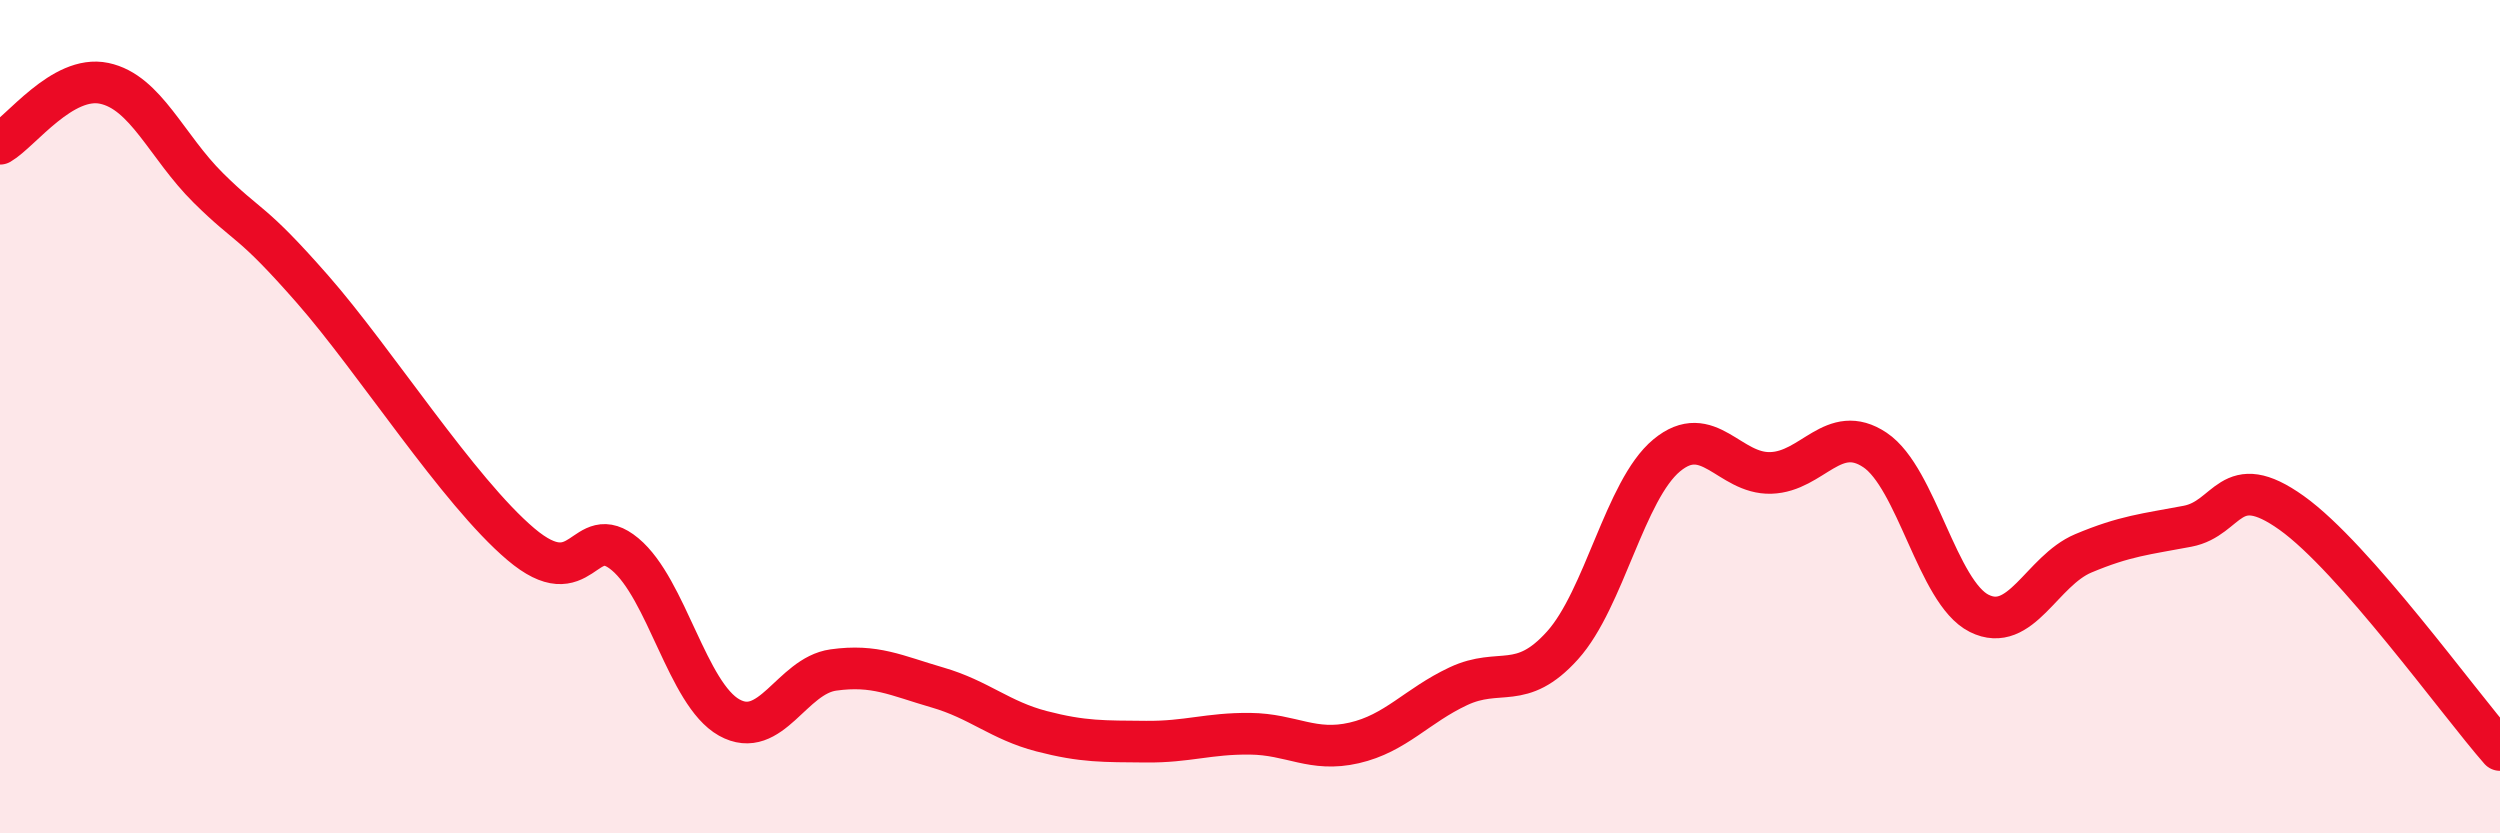
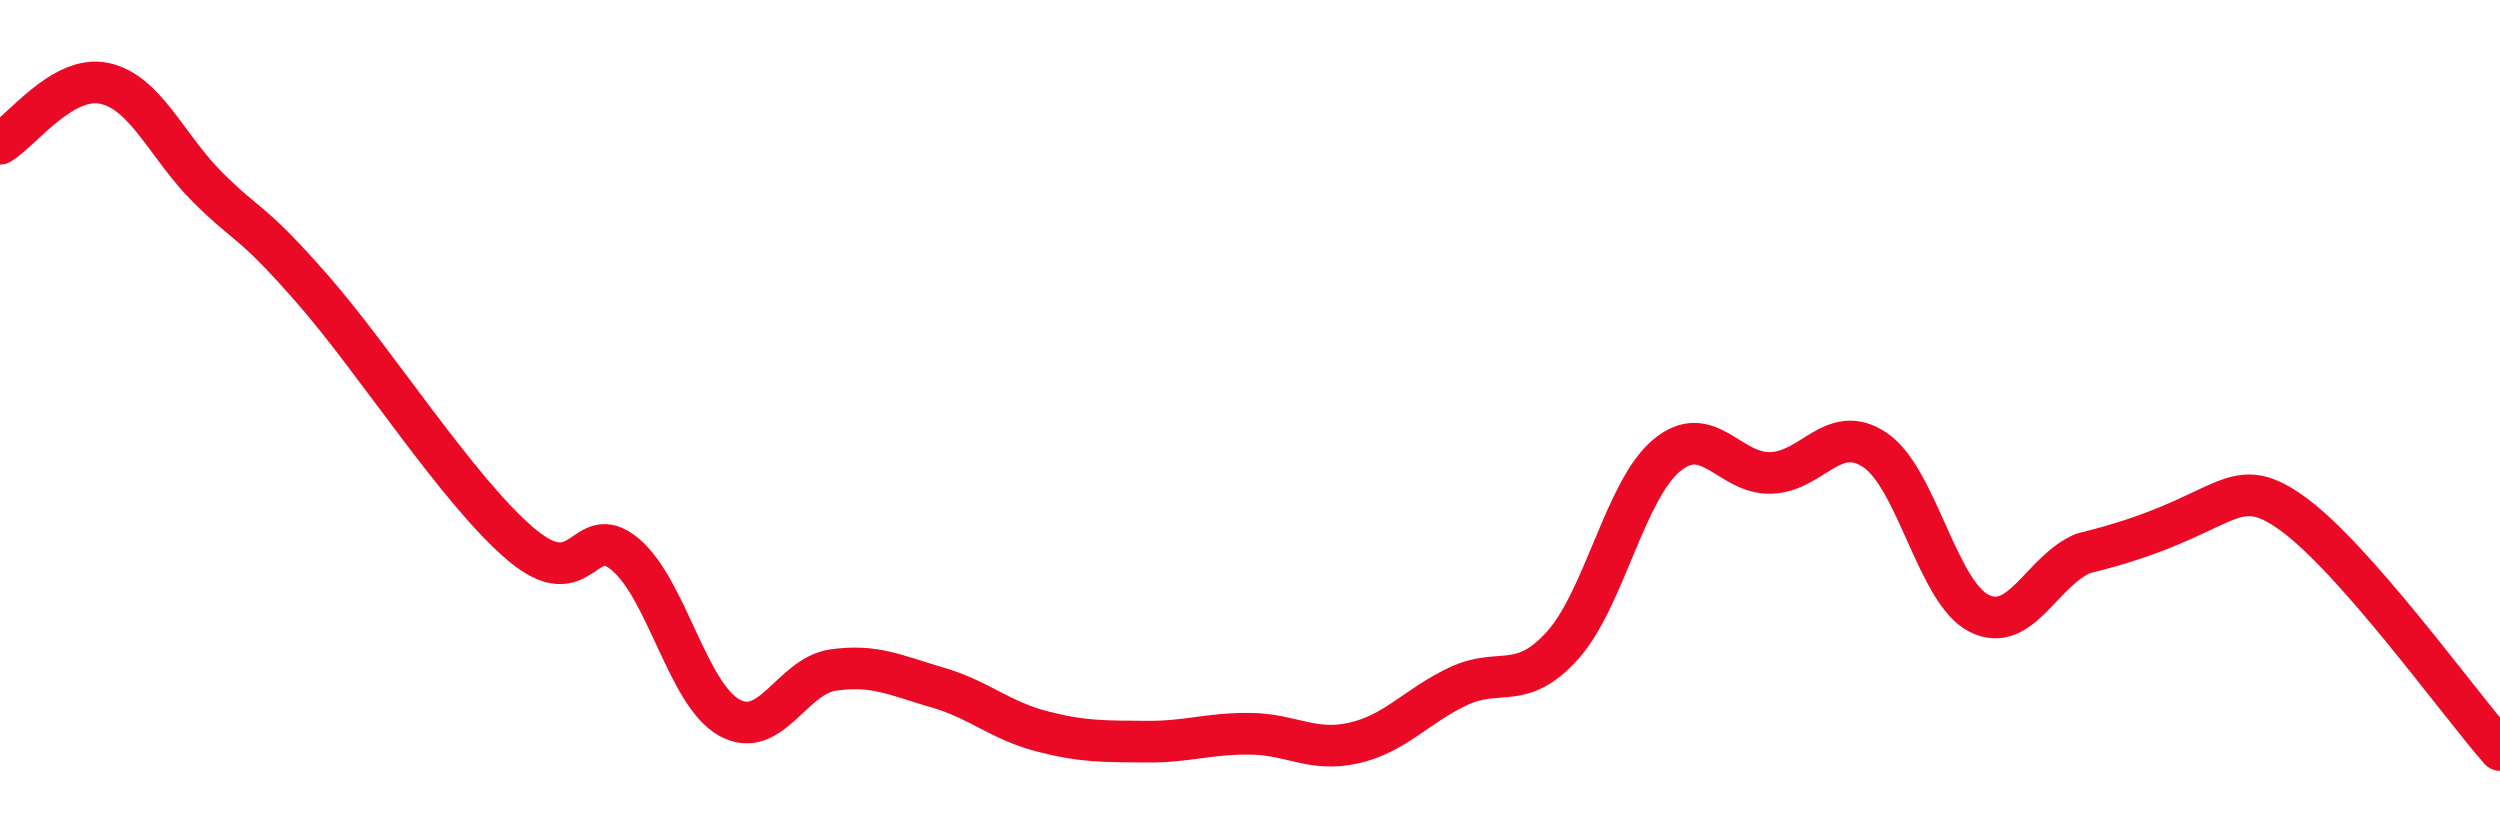
<svg xmlns="http://www.w3.org/2000/svg" width="60" height="20" viewBox="0 0 60 20">
-   <path d="M 0,3.45 C 0.5,3.16 1.5,1.79 2.5,2 C 3.5,2.21 4,3.52 5,4.51 C 6,5.5 6,5.23 7.5,6.94 C 9,8.65 11,11.79 12.5,13.06 C 14,14.33 14,12.47 15,13.3 C 16,14.13 16.5,16.66 17.5,17.22 C 18.5,17.78 19,16.22 20,16.08 C 21,15.94 21.5,16.21 22.5,16.5 C 23.5,16.79 24,17.29 25,17.55 C 26,17.81 26.5,17.79 27.5,17.8 C 28.5,17.81 29,17.6 30,17.61 C 31,17.62 31.5,18.06 32.5,17.83 C 33.5,17.6 34,16.94 35,16.47 C 36,16 36.5,16.6 37.5,15.49 C 38.5,14.38 39,11.76 40,10.93 C 41,10.1 41.5,11.38 42.5,11.35 C 43.5,11.32 44,10.13 45,10.8 C 46,11.47 46.5,14.22 47.5,14.72 C 48.5,15.22 49,13.7 50,13.28 C 51,12.86 51.5,12.82 52.5,12.63 C 53.5,12.44 53.5,11.24 55,12.31 C 56.5,13.38 59,16.86 60,18L60 20L0 20Z" fill="#EB0A25" opacity="0.1" stroke-linecap="round" stroke-linejoin="round" />
-   <path d="M 0,3.45 C 0.5,3.16 1.5,1.79 2.5,2 C 3.5,2.21 4,3.52 5,4.51 C 6,5.5 6,5.23 7.5,6.94 C 9,8.65 11,11.79 12.5,13.06 C 14,14.33 14,12.47 15,13.3 C 16,14.13 16.5,16.66 17.5,17.22 C 18.5,17.78 19,16.22 20,16.08 C 21,15.94 21.5,16.21 22.5,16.5 C 23.5,16.79 24,17.29 25,17.55 C 26,17.81 26.5,17.79 27.5,17.8 C 28.5,17.81 29,17.6 30,17.61 C 31,17.62 31.5,18.06 32.5,17.83 C 33.5,17.6 34,16.94 35,16.47 C 36,16 36.5,16.6 37.5,15.49 C 38.5,14.38 39,11.76 40,10.93 C 41,10.1 41.5,11.38 42.5,11.35 C 43.5,11.32 44,10.13 45,10.8 C 46,11.47 46.5,14.22 47.5,14.72 C 48.5,15.22 49,13.7 50,13.28 C 51,12.86 51.5,12.82 52.5,12.63 C 53.5,12.44 53.5,11.24 55,12.31 C 56.5,13.38 59,16.86 60,18" stroke="#EB0A25" stroke-width="1" fill="none" stroke-linecap="round" stroke-linejoin="round" />
+   <path d="M 0,3.45 C 0.5,3.16 1.5,1.79 2.5,2 C 3.5,2.21 4,3.52 5,4.51 C 6,5.5 6,5.23 7.5,6.94 C 9,8.65 11,11.79 12.5,13.06 C 14,14.33 14,12.47 15,13.3 C 16,14.13 16.5,16.66 17.5,17.22 C 18.5,17.78 19,16.22 20,16.08 C 21,15.94 21.5,16.21 22.5,16.5 C 23.5,16.79 24,17.29 25,17.55 C 26,17.81 26.5,17.79 27.5,17.8 C 28.5,17.81 29,17.6 30,17.61 C 31,17.62 31.5,18.06 32.5,17.83 C 33.5,17.6 34,16.94 35,16.47 C 36,16 36.5,16.6 37.5,15.49 C 38.5,14.38 39,11.76 40,10.93 C 41,10.1 41.5,11.38 42.5,11.35 C 43.5,11.32 44,10.13 45,10.8 C 46,11.47 46.5,14.22 47.5,14.72 C 48.5,15.22 49,13.7 50,13.28 C 53.5,12.44 53.5,11.24 55,12.31 C 56.5,13.38 59,16.86 60,18" stroke="#EB0A25" stroke-width="1" fill="none" stroke-linecap="round" stroke-linejoin="round" />
</svg>